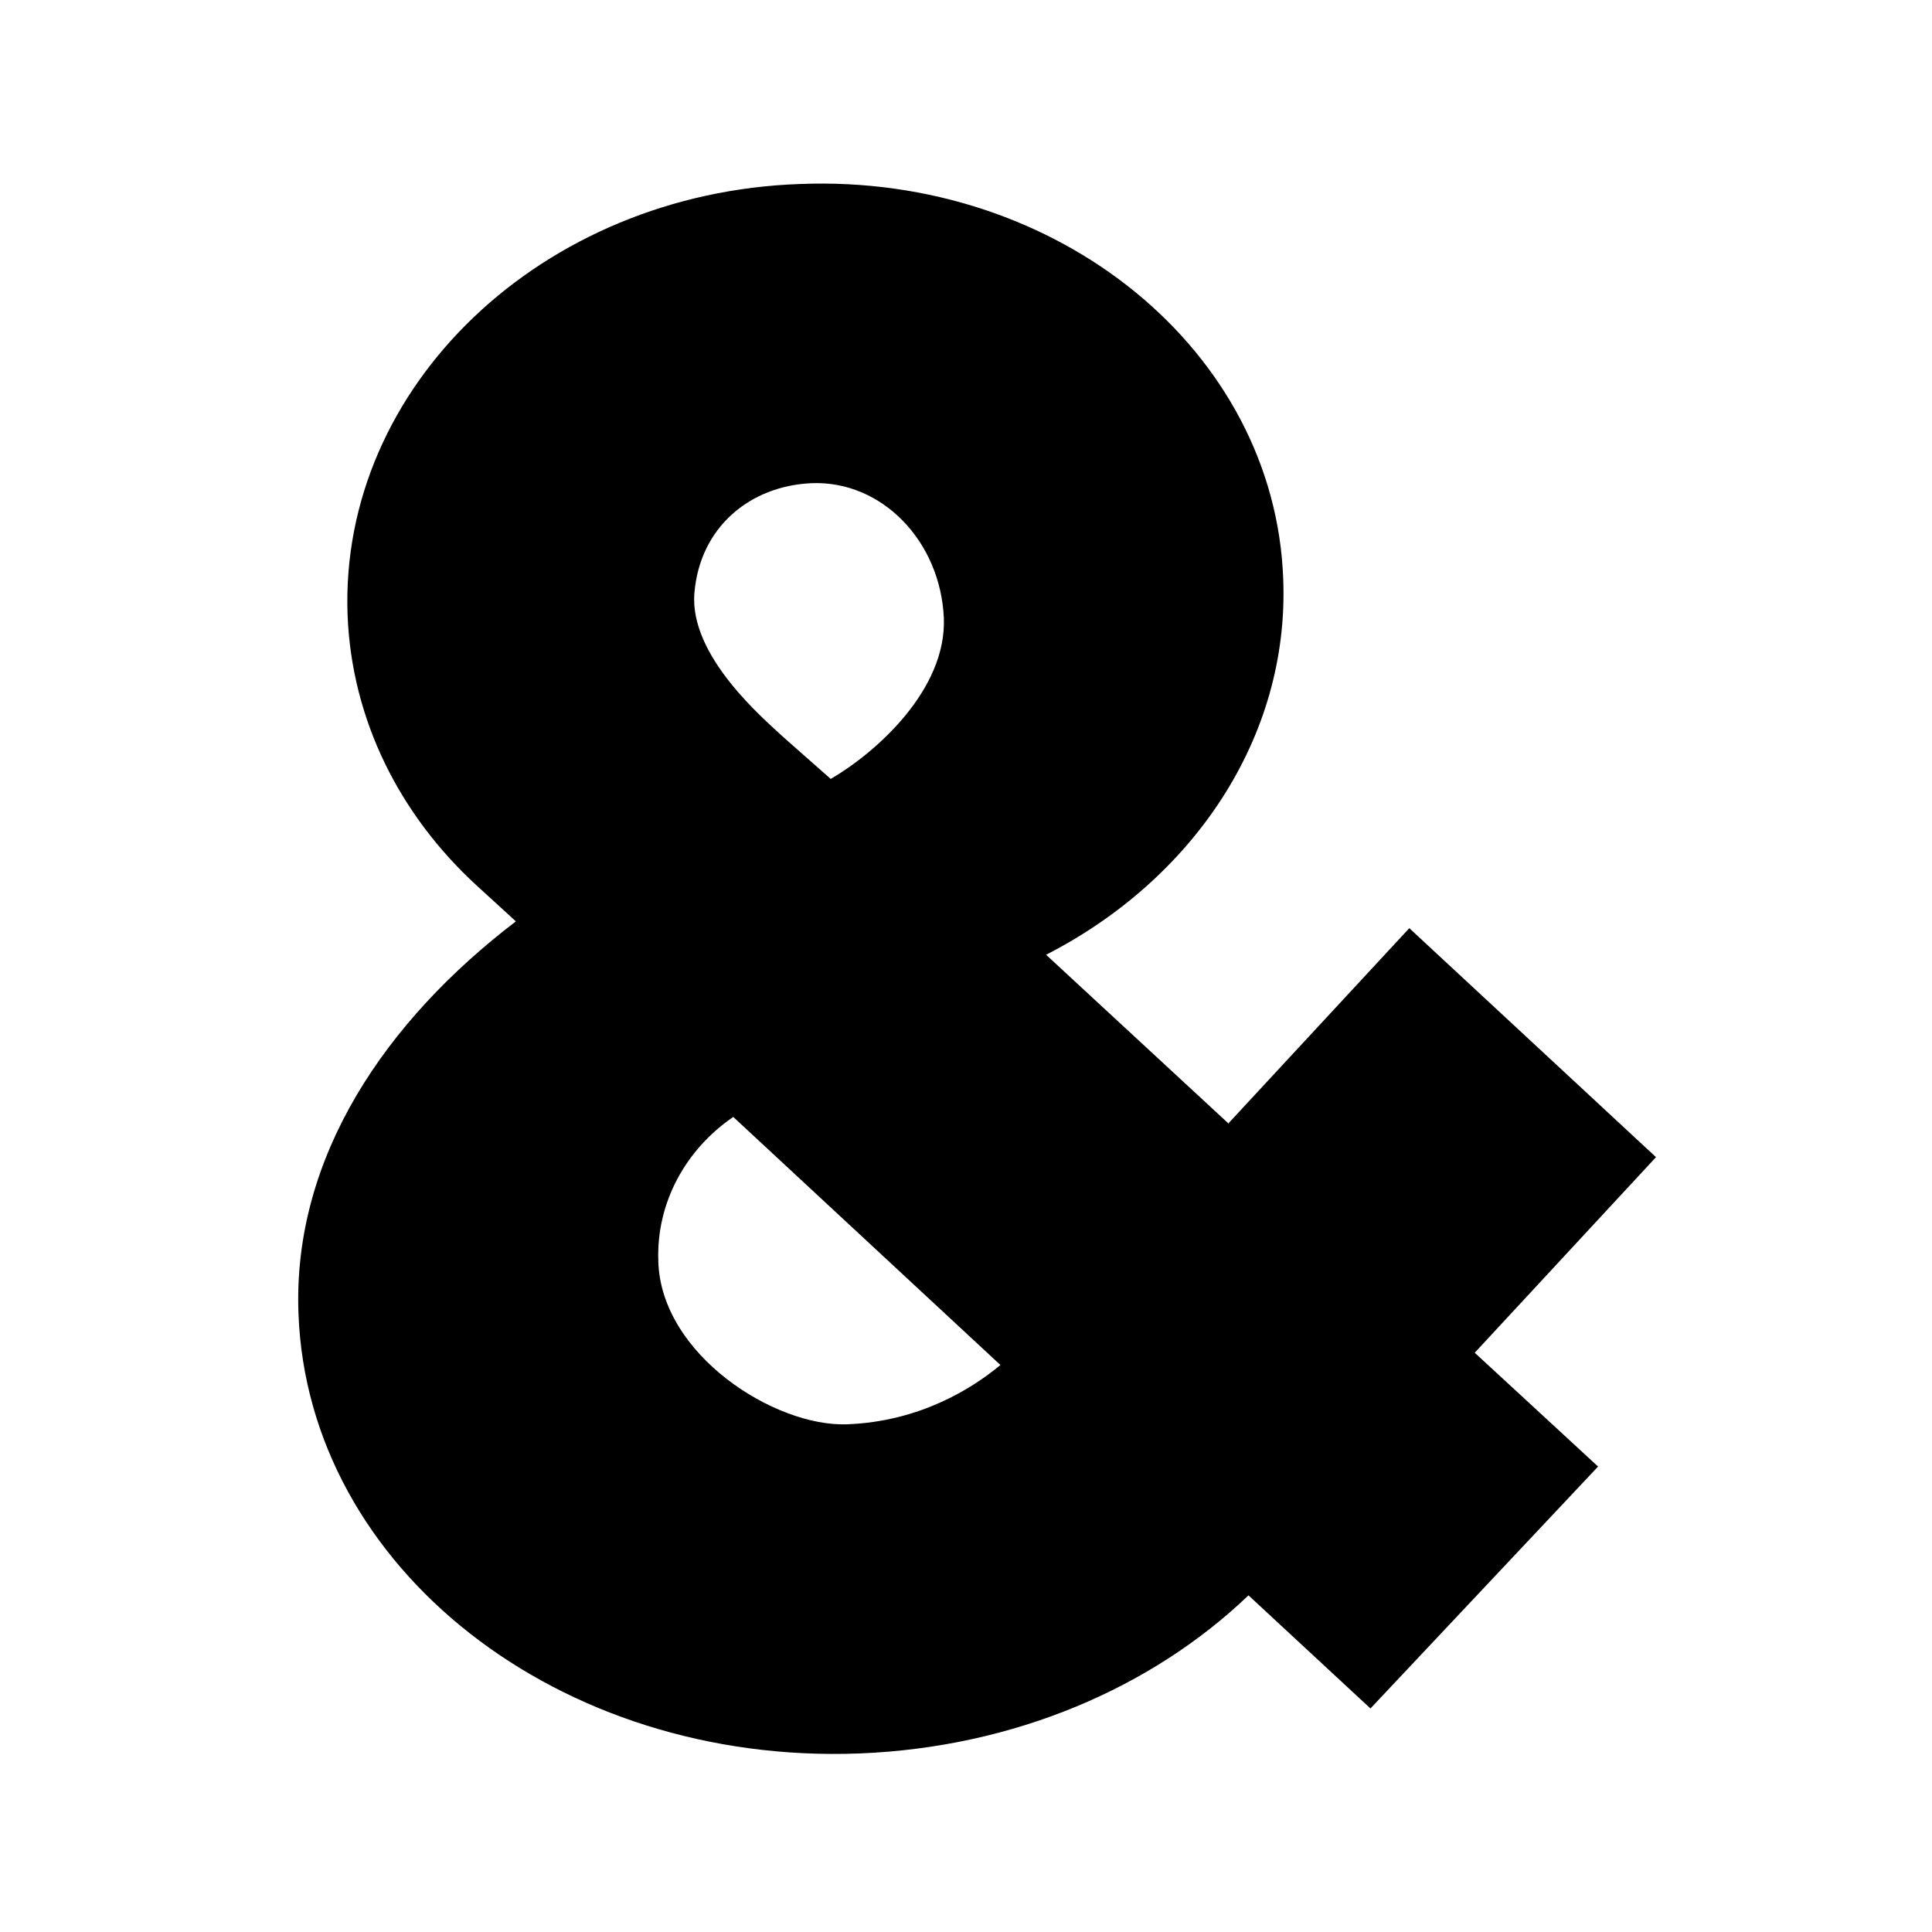
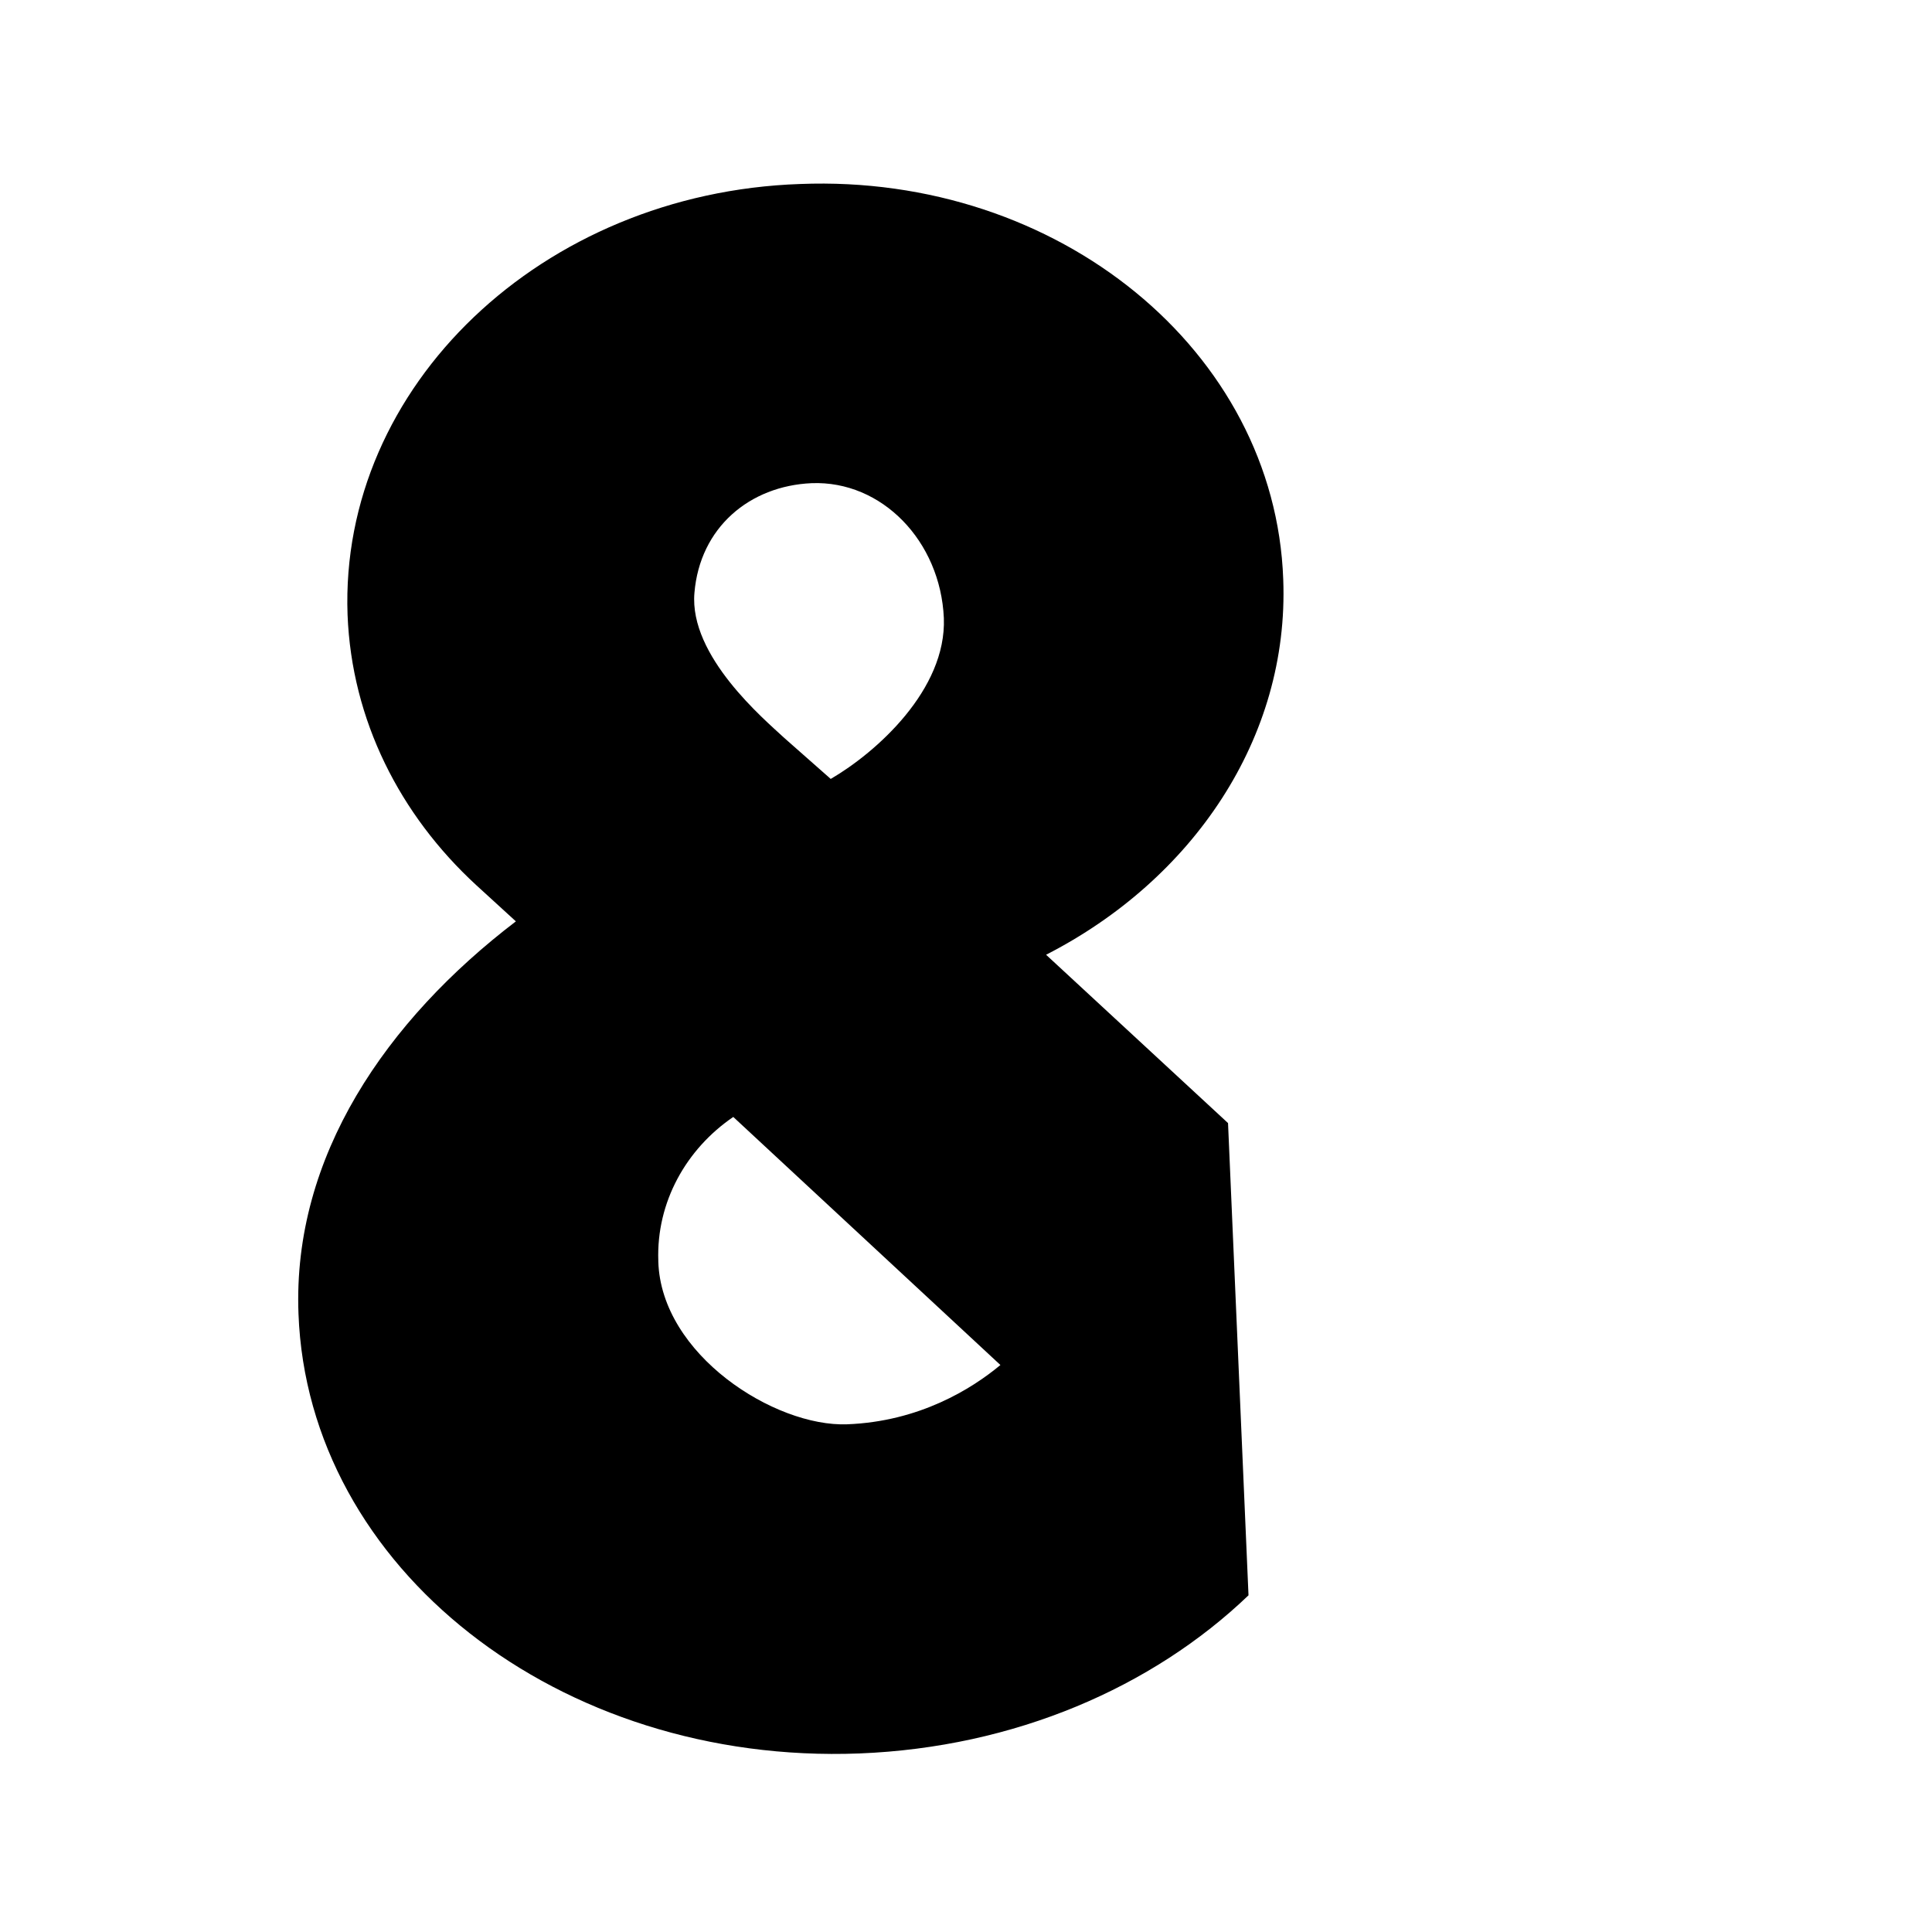
<svg xmlns="http://www.w3.org/2000/svg" id="Calque_1" width="100mm" height="100mm" version="1.1" viewBox="0 0 283.5 283.5">
-   <path d="M101.9,87c.8-9.6,8.1-15.7,17.2-16.1,10.3-.4,18.9,8.5,19.4,19.8.4,10.5-9.9,19.7-16.6,23.6l-6.8-6c-2.9-2.7-14-12-13.2-21.3M96.6,185c-.3-8.6,4.1-16.4,11-21.1l39.2,36.4c-4.2,3.5-11.9,8.3-22.5,8.7-10.6.4-27.3-10.2-27.7-23.9M180.2,164.8l-26.7-24.7c21.5-11,35.7-31.8,34.8-55.1-1.2-33.5-33-59.5-70.9-58-37.9,1.3-67.6,29.7-66.4,63.2.6,15.5,7.7,29.4,18.9,39.7h0l5.8,5.3c-19,14.5-32.8,34.5-31.9,57.6,1.4,37.3,38.2,66.2,82.3,64.5,22.8-.9,43-9.7,57.1-23.2l17.9,16.6,33.4-35.5-18.1-16.7,26.6-28.7-36.2-33.6-26.6,28.7h0q0-.1,0-.1Z" />
+   <path d="M101.9,87c.8-9.6,8.1-15.7,17.2-16.1,10.3-.4,18.9,8.5,19.4,19.8.4,10.5-9.9,19.7-16.6,23.6l-6.8-6c-2.9-2.7-14-12-13.2-21.3M96.6,185c-.3-8.6,4.1-16.4,11-21.1l39.2,36.4c-4.2,3.5-11.9,8.3-22.5,8.7-10.6.4-27.3-10.2-27.7-23.9M180.2,164.8l-26.7-24.7c21.5-11,35.7-31.8,34.8-55.1-1.2-33.5-33-59.5-70.9-58-37.9,1.3-67.6,29.7-66.4,63.2.6,15.5,7.7,29.4,18.9,39.7h0l5.8,5.3c-19,14.5-32.8,34.5-31.9,57.6,1.4,37.3,38.2,66.2,82.3,64.5,22.8-.9,43-9.7,57.1-23.2h0q0-.1,0-.1Z" />
</svg>